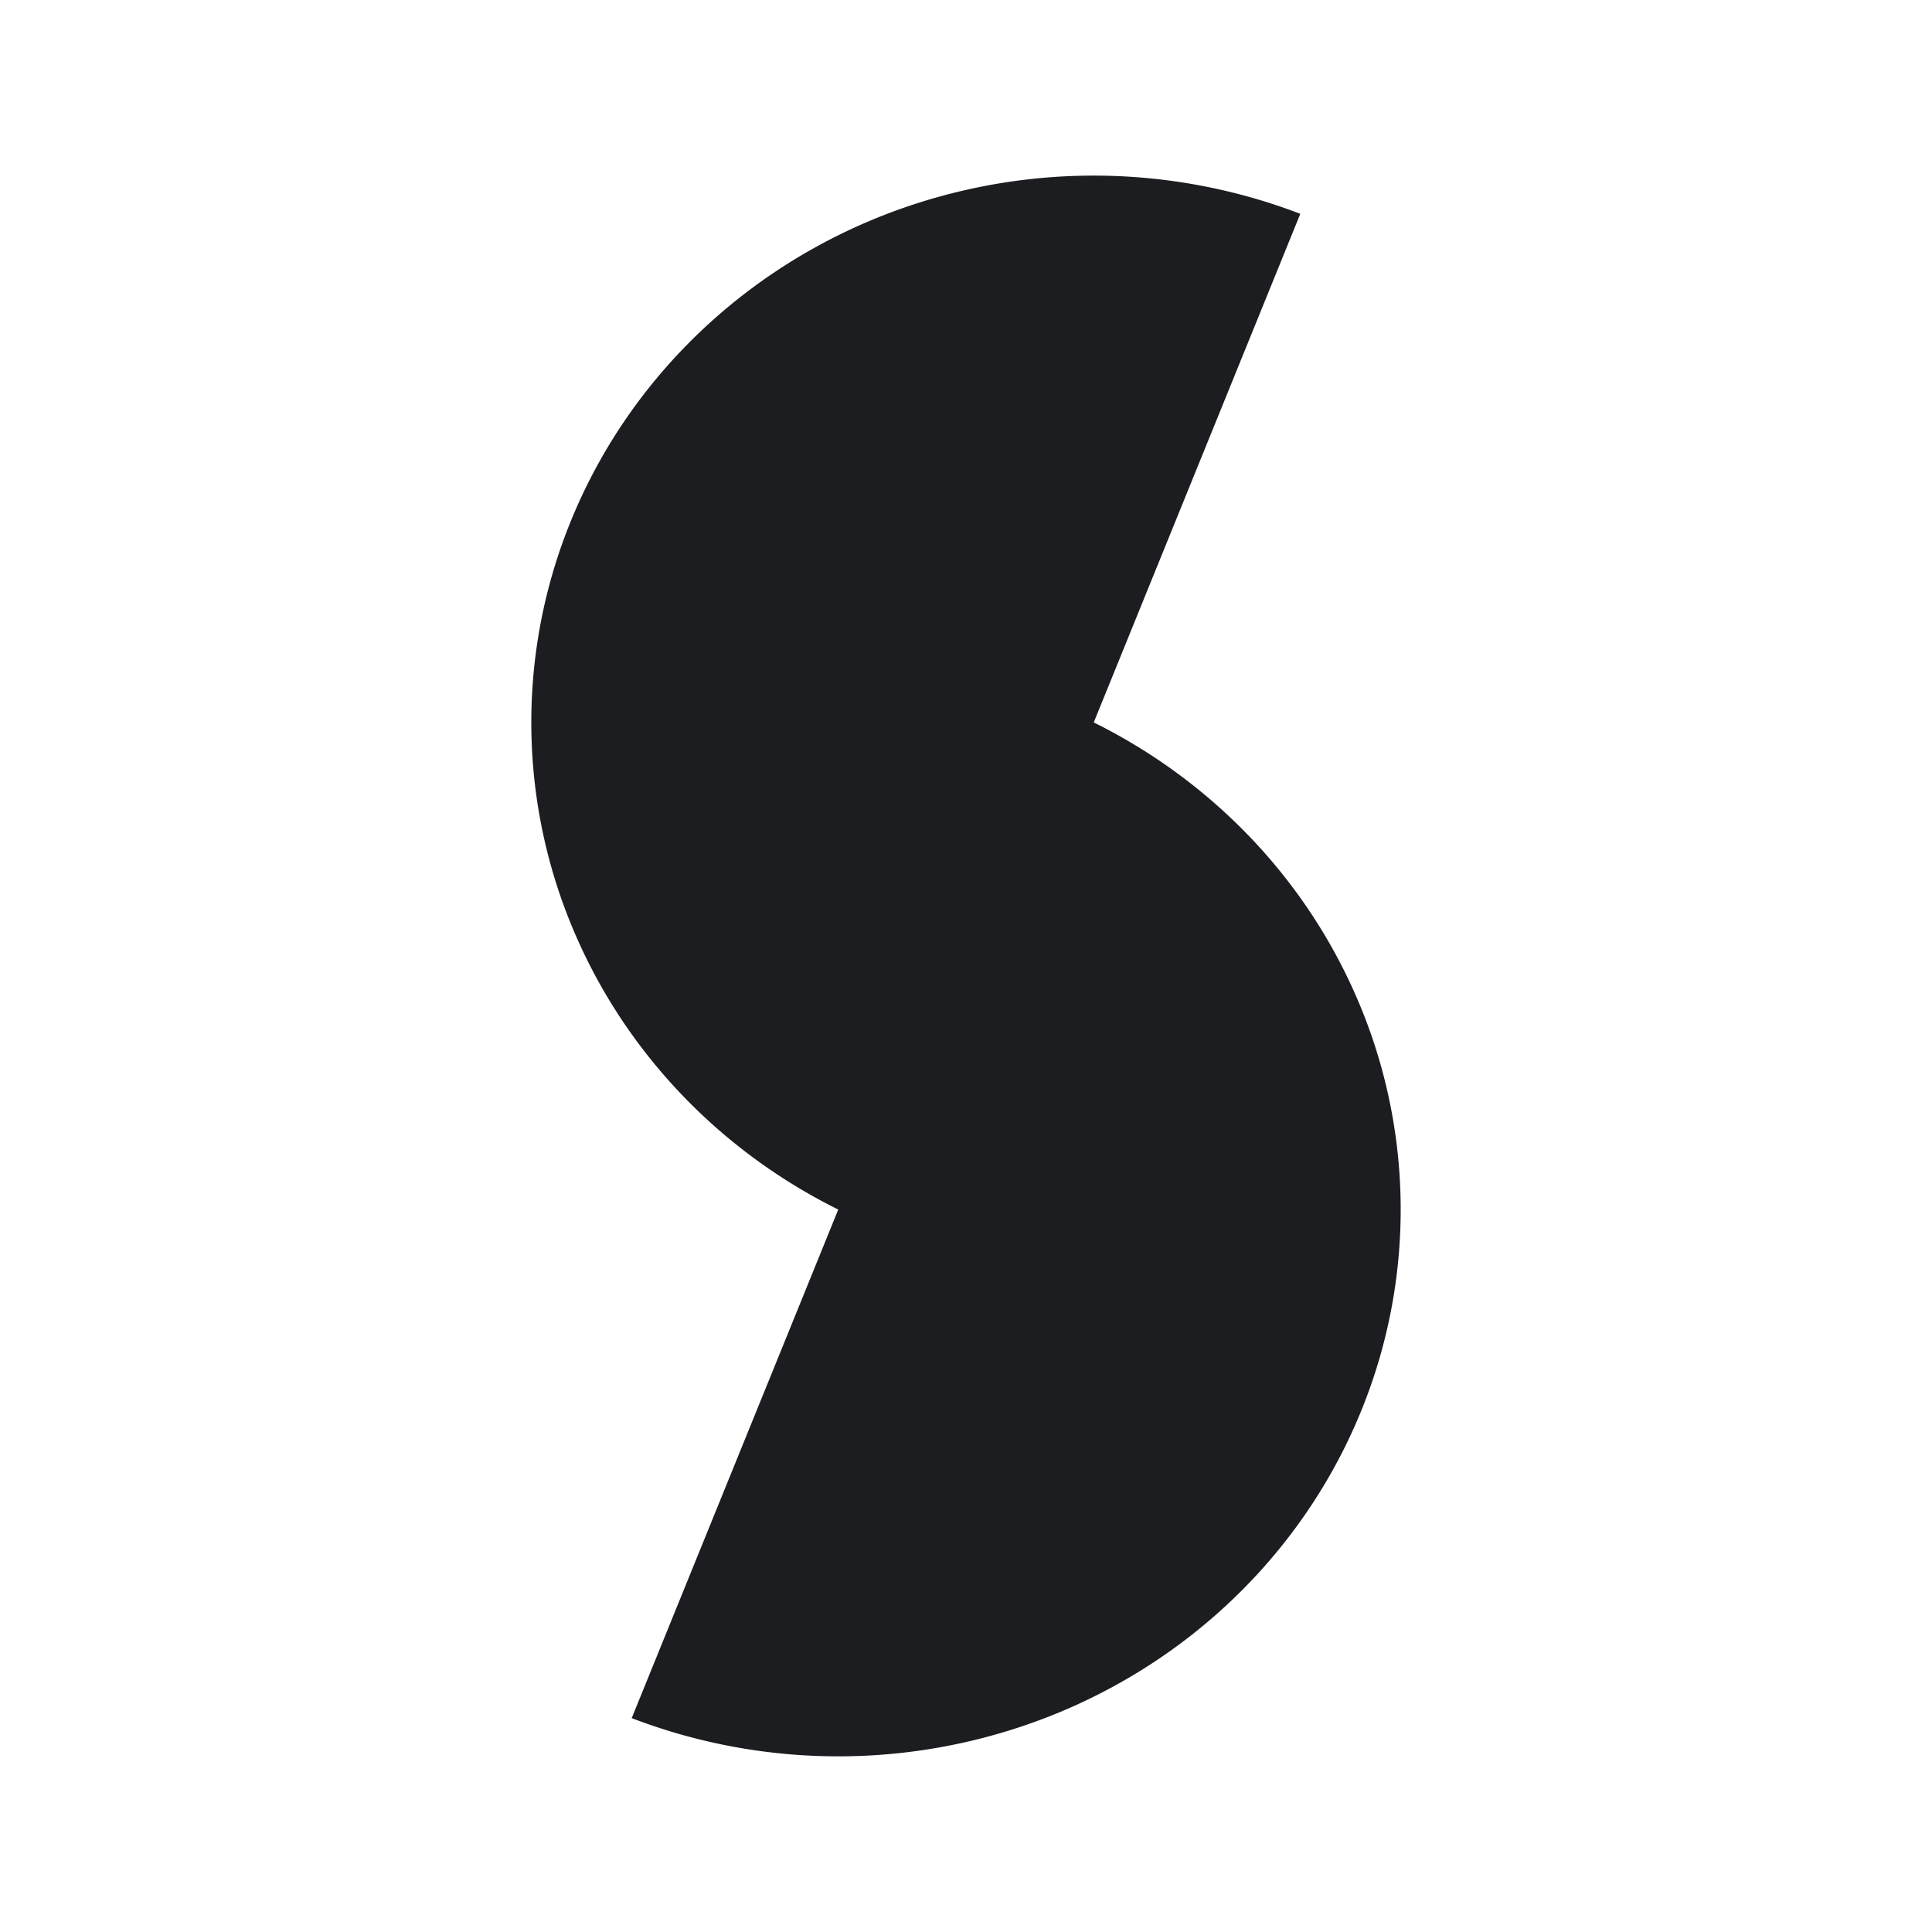
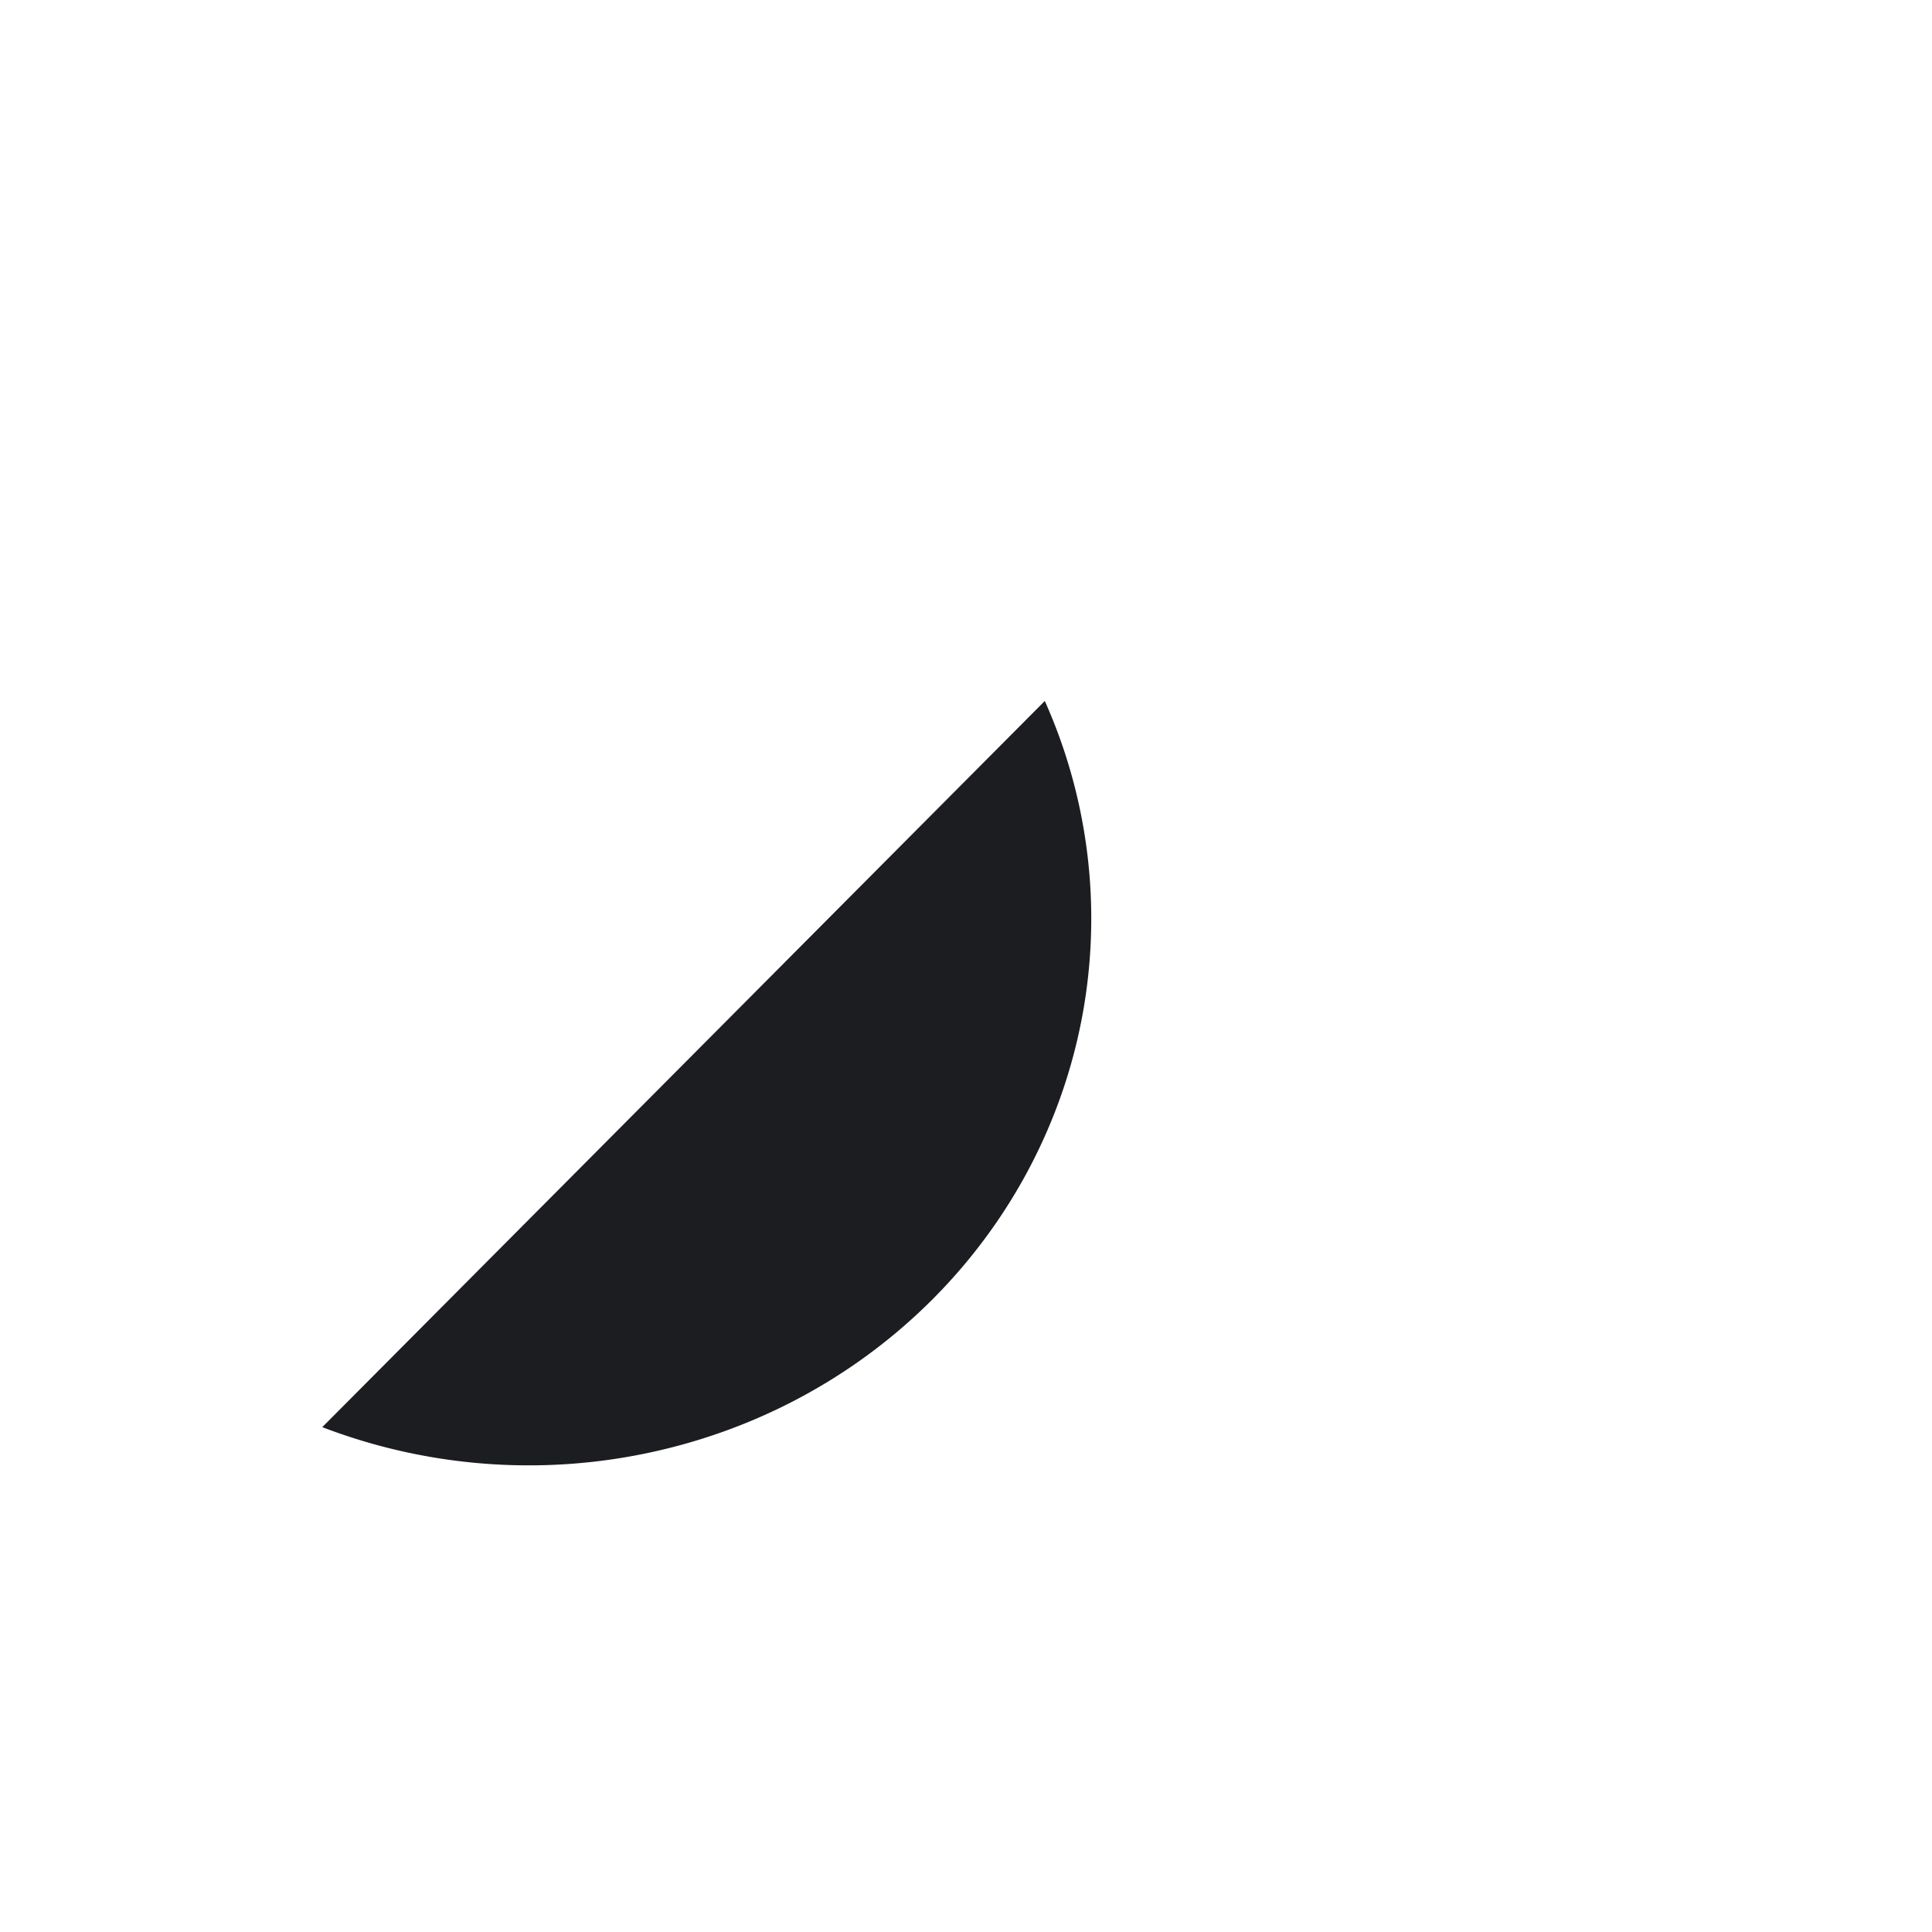
<svg xmlns="http://www.w3.org/2000/svg" width="64" height="64" fill="none">
-   <path fill="#1C1D20" d="M43.074 7.083a19.124 19.124 0 0 0-14.258.231c-4.533 1.913-8.1 5.497-9.914 9.965a17.649 17.649 0 0 0 .238 13.862c1.966 4.407 5.653 7.874 10.25 9.638L43.074 7.083Z" />
-   <path fill="#1C1D20" d="M34.61 23.22c4.597 1.765 8.284 5.232 10.25 9.639a17.649 17.649 0 0 1 .238 13.861c-1.814 4.468-5.38 8.053-9.914 9.965a19.124 19.124 0 0 1-14.258.23L34.611 23.22Z" />
+   <path fill="#1C1D20" d="M34.61 23.22a17.649 17.649 0 0 1 .238 13.861c-1.814 4.468-5.38 8.053-9.914 9.965a19.124 19.124 0 0 1-14.258.23L34.611 23.22Z" />
</svg>